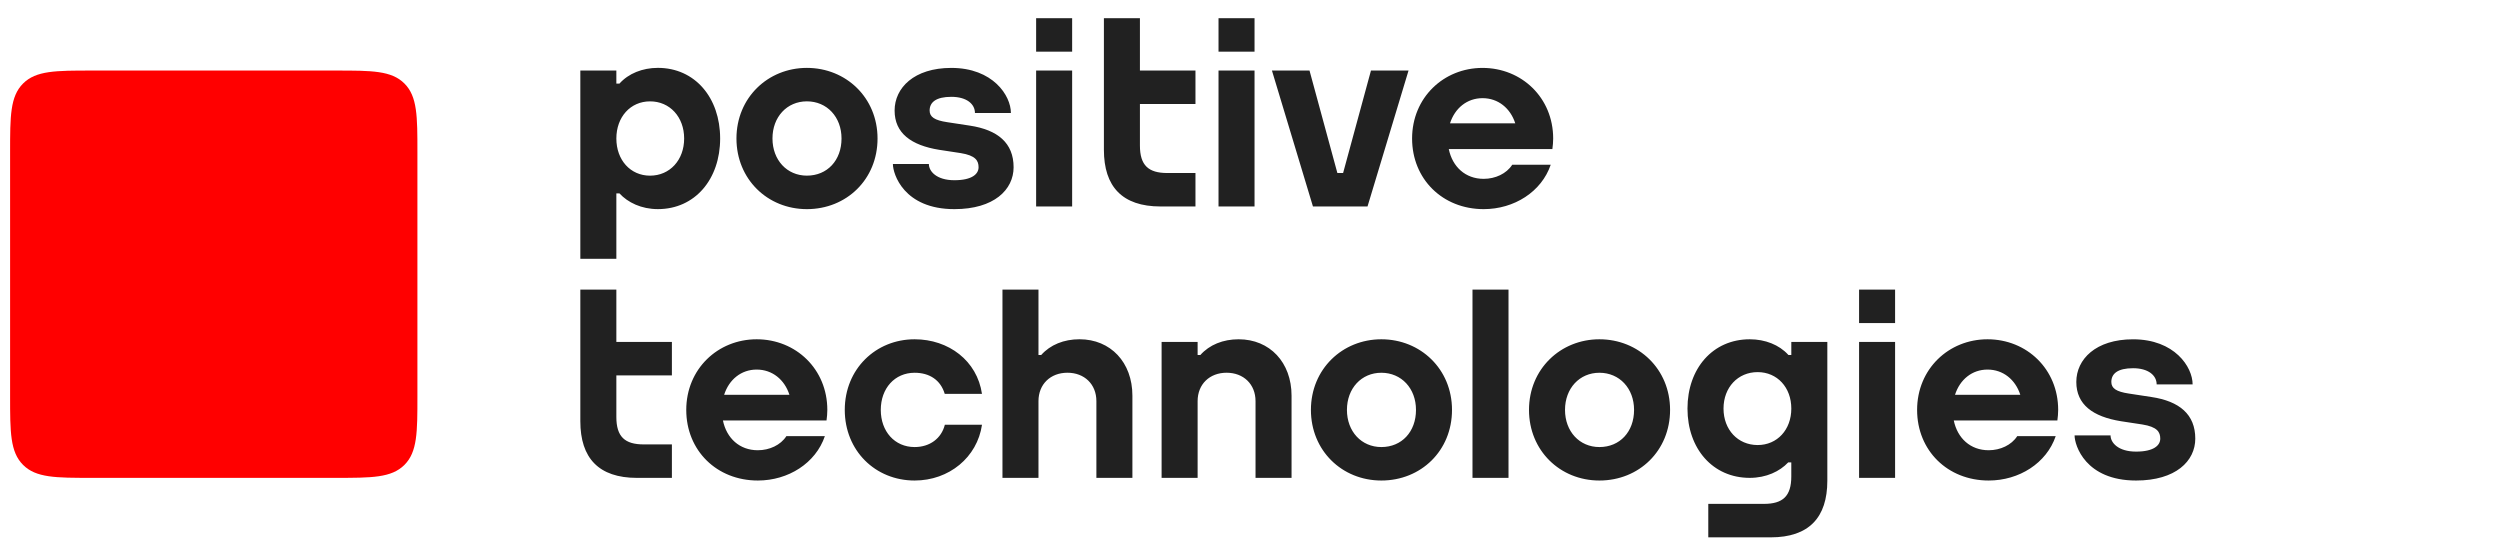
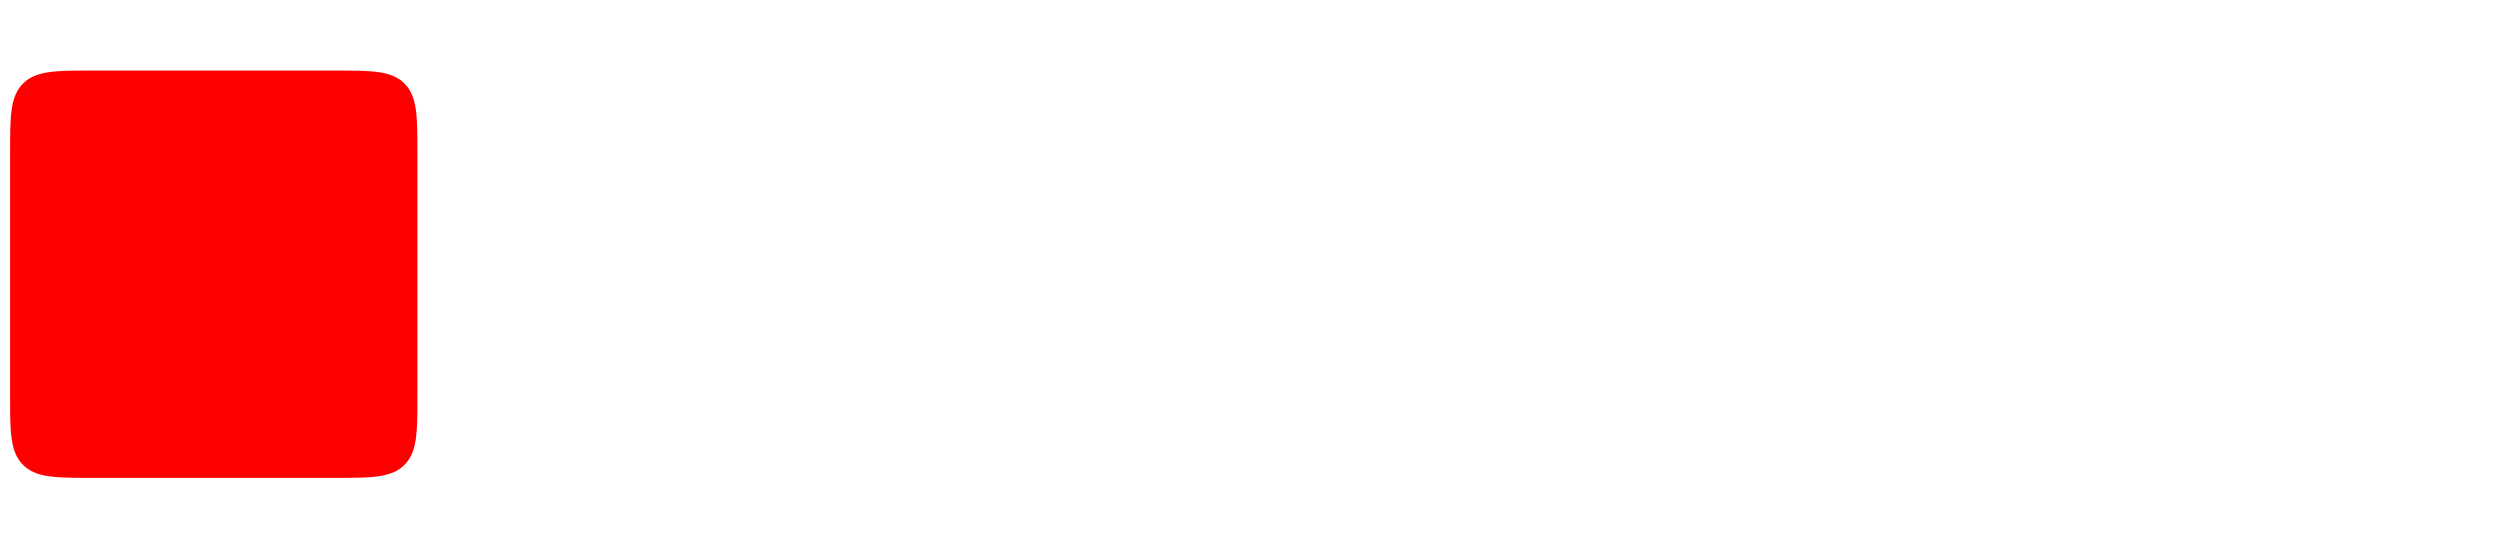
<svg xmlns="http://www.w3.org/2000/svg" width="495" height="110" viewBox="0 0 495 110" fill="none">
  <rect width="495" height="110" fill="white" />
-   <path d="M270.769 40.881L278.889 13.97H271.451L265.934 34.258H264.8L259.283 13.97H251.844L259.964 40.881H270.769ZM159.762 41.409C167.61 41.409 173.753 35.514 173.753 27.425C173.753 19.337 167.512 13.442 159.762 13.442C152.06 13.442 145.818 19.337 145.818 27.425C145.818 35.462 151.961 41.409 159.762 41.409ZM159.762 20.066C163.739 20.066 166.622 23.161 166.622 27.421C166.622 31.753 163.802 34.777 159.762 34.777C155.812 34.777 152.95 31.682 152.95 27.421C152.946 23.161 155.812 20.066 159.762 20.066ZM212.285 10.233H205.153V3.605H212.285V10.233ZM212.285 40.881H205.153V13.966H212.285V40.881ZM248.399 10.233H241.267V3.605H248.399V10.233ZM248.399 40.881H241.267V13.966H248.399V40.881ZM293.766 41.409C299.803 41.409 305.225 37.971 307.041 32.623H299.421C298.275 34.403 296.062 35.411 293.762 35.411C290.151 35.411 287.584 33.029 286.859 29.52H300.268H307.371H307.387L307.371 29.501C307.462 28.827 307.529 28.138 307.529 27.429C307.529 19.341 301.287 13.446 293.538 13.446C285.835 13.446 279.594 19.341 279.594 27.429C279.598 35.462 285.631 41.409 293.766 41.409ZM293.542 19.436C296.625 19.436 299.059 21.416 300.023 24.425H287.099C288.064 21.416 290.478 19.436 293.542 19.436ZM122.038 38.29H122.652C124.306 40.093 126.984 41.405 130.26 41.405C137.588 41.405 142.589 35.51 142.589 27.421C142.589 19.333 137.588 13.438 130.26 13.438C127.216 13.438 124.436 14.553 122.652 16.553H122.038V13.962H114.906V51.237H122.038V38.29ZM135.462 27.425C135.462 31.69 132.623 34.781 128.708 34.781C124.822 34.781 122.038 31.686 122.038 27.425C122.038 23.165 124.822 20.07 128.708 20.07C132.623 20.066 135.462 23.161 135.462 27.425ZM236.703 40.881H229.784C222.196 40.881 218.573 36.935 218.573 29.666V3.605H225.705V13.97H236.703V20.597H225.705V28.823C225.705 32.741 227.386 34.258 231.131 34.258H236.703V40.881ZM149.823 67.178C142.121 67.178 135.879 73.073 135.879 81.161C135.879 89.202 141.912 95.144 150.047 95.144C156.084 95.144 161.506 91.706 163.322 86.359H155.702C154.556 88.139 152.343 89.147 150.043 89.147C146.432 89.147 143.865 86.764 143.14 83.256H156.549H163.653H163.668L163.653 83.236C163.743 82.563 163.81 81.874 163.81 81.165C163.814 73.073 157.573 67.178 149.823 67.178ZM149.823 73.175C152.906 73.175 155.34 75.156 156.305 78.164H143.381C144.345 75.152 146.759 73.175 149.823 73.175ZM224.216 78.341V94.617H217.085V79.424C217.085 76.081 214.714 73.801 211.351 73.801C207.989 73.801 205.618 76.081 205.618 79.424V94.617H198.487V57.341H205.618V70.293H206.154C207.965 68.257 210.658 67.174 213.742 67.174C219.908 67.178 224.216 71.754 224.216 78.341ZM187.079 84.103H194.435C193.493 90.553 187.914 95.144 181.093 95.144C173.292 95.144 167.264 89.202 167.264 81.161C167.264 73.073 173.391 67.178 181.093 67.178C187.827 67.178 193.47 71.419 194.431 77.991H187.059C186.248 75.242 184.035 73.805 181.097 73.805C177.148 73.805 174.395 76.9 174.395 81.161C174.395 85.426 177.148 88.517 181.097 88.517C184.09 88.517 186.397 86.82 187.079 84.103ZM122.038 67.705H133.036V74.333H122.038V82.559C122.038 86.477 123.719 87.993 127.464 87.993H133.036V94.62H126.117C118.529 94.62 114.906 90.675 114.906 83.406V57.345H122.038V67.705ZM273.506 67.178C265.804 67.178 259.562 73.073 259.562 81.161C259.562 89.202 265.705 95.144 273.506 95.144C281.354 95.144 287.497 89.249 287.497 81.161C287.497 73.073 281.256 67.178 273.506 67.178ZM273.506 88.517C269.556 88.517 266.694 85.422 266.694 81.161C266.694 76.896 269.56 73.805 273.506 73.805C277.483 73.805 280.366 76.9 280.366 81.161C280.366 85.493 277.546 88.517 273.506 88.517ZM316.684 67.178C308.982 67.178 302.741 73.073 302.741 81.161C302.741 89.202 308.884 95.144 316.684 95.144C324.532 95.144 330.675 89.249 330.675 81.161C330.675 73.073 324.438 67.178 316.684 67.178ZM316.684 88.517C312.735 88.517 309.872 85.422 309.872 81.161C309.872 76.896 312.739 73.805 316.684 73.805C320.662 73.805 323.544 76.9 323.544 81.161C323.548 85.493 320.725 88.517 316.684 88.517ZM368.097 57.341H375.228V63.968H368.097V57.341ZM368.097 67.705H375.228V94.617H368.097V67.705ZM393.531 67.178C385.829 67.178 379.587 73.073 379.587 81.161C379.587 89.202 385.62 95.144 393.755 95.144C399.792 95.144 405.215 91.706 407.03 86.359H399.41C398.264 88.139 396.051 89.147 393.752 89.147C390.141 89.147 387.573 86.764 386.849 83.256H400.257H407.361H407.376L407.361 83.236C407.451 82.563 407.518 81.874 407.518 81.165C407.526 73.073 401.285 67.178 393.531 67.178ZM393.531 73.175C396.614 73.175 399.048 75.156 400.017 78.164H387.093C388.057 75.152 390.467 73.175 393.531 73.175ZM291.553 57.341H298.685V94.617H291.553V57.341ZM255.727 78.341V94.617H248.595V79.424C248.595 76.081 246.225 73.801 242.862 73.801C239.499 73.801 237.128 76.081 237.128 79.424V94.617H229.997V67.705H237.128V70.296H237.664C239.475 68.261 242.169 67.178 245.252 67.178C251.419 67.178 255.727 71.754 255.727 78.341ZM354.677 70.293H354.113C354.094 70.273 354.066 70.241 354.058 70.234C352.274 68.272 349.494 67.178 346.45 67.178C339.122 67.178 334.121 72.962 334.121 80.897C334.121 88.832 339.122 94.617 346.45 94.617C349.727 94.617 352.404 93.325 354.058 91.561H354.677V94.333C354.677 98.251 352.995 99.767 349.25 99.767H338.24V106.395H350.601C358.189 106.395 361.812 102.449 361.812 95.18V67.709H354.68V70.293H354.677ZM341.256 80.897C341.256 76.715 344.096 73.679 348.01 73.679C351.896 73.679 354.68 76.715 354.68 80.897V80.901C354.68 85.083 351.893 88.119 348.01 88.119C344.096 88.115 341.256 85.079 341.256 80.897ZM434.666 86.851C434.666 91.285 430.806 95.144 422.943 95.144C412.917 95.144 410.767 88.17 410.767 86.213H417.89C417.89 87.647 419.399 89.419 422.943 89.419C426.483 89.419 427.731 88.159 427.731 86.855C427.731 85.552 427.14 84.52 424.183 84.047L419.926 83.398C414.386 82.5 411.11 80.109 411.11 75.624C411.11 71.139 414.953 67.182 422.34 67.182C430.554 67.182 434.138 72.639 434.138 76.113H427.018C427.018 74.333 425.376 72.907 422.344 72.907C419.308 72.907 418.044 73.986 418.044 75.624C418.044 76.892 419.032 77.554 421.513 77.924L425.998 78.609C431.539 79.448 434.666 82.051 434.666 86.851ZM200.692 33.115C200.692 37.55 196.833 41.409 188.969 41.409C178.943 41.409 176.793 34.435 176.793 32.478H183.917C183.917 33.911 185.425 35.683 188.969 35.683C192.513 35.683 193.757 34.423 193.757 33.12C193.757 31.816 193.167 30.784 190.209 30.312L185.949 29.662C180.408 28.764 177.132 26.374 177.132 21.889C177.132 17.404 180.975 13.446 188.362 13.446C196.577 13.446 200.16 18.904 200.16 22.377H193.041C193.041 20.597 191.399 19.172 188.366 19.172C185.33 19.172 184.066 20.251 184.066 21.889C184.066 23.157 185.055 23.818 187.536 24.189L192.021 24.874C197.561 25.712 200.692 28.311 200.692 33.115Z" fill="#212121" />
  <path d="M2 30.099C2 23.031 2 19.101 4.567 16.537C7.135 13.97 11.065 13.97 18.129 13.97H66.517C73.586 13.97 77.516 13.97 80.079 16.537C82.647 19.105 82.647 23.035 82.647 30.099V78.487C82.647 85.555 82.647 89.485 80.079 92.049C77.512 94.616 73.582 94.616 66.517 94.616H18.129C11.061 94.616 7.131 94.616 4.567 92.049C2 89.481 2 85.552 2 78.487V30.099Z" fill="#FF0000" />
</svg>